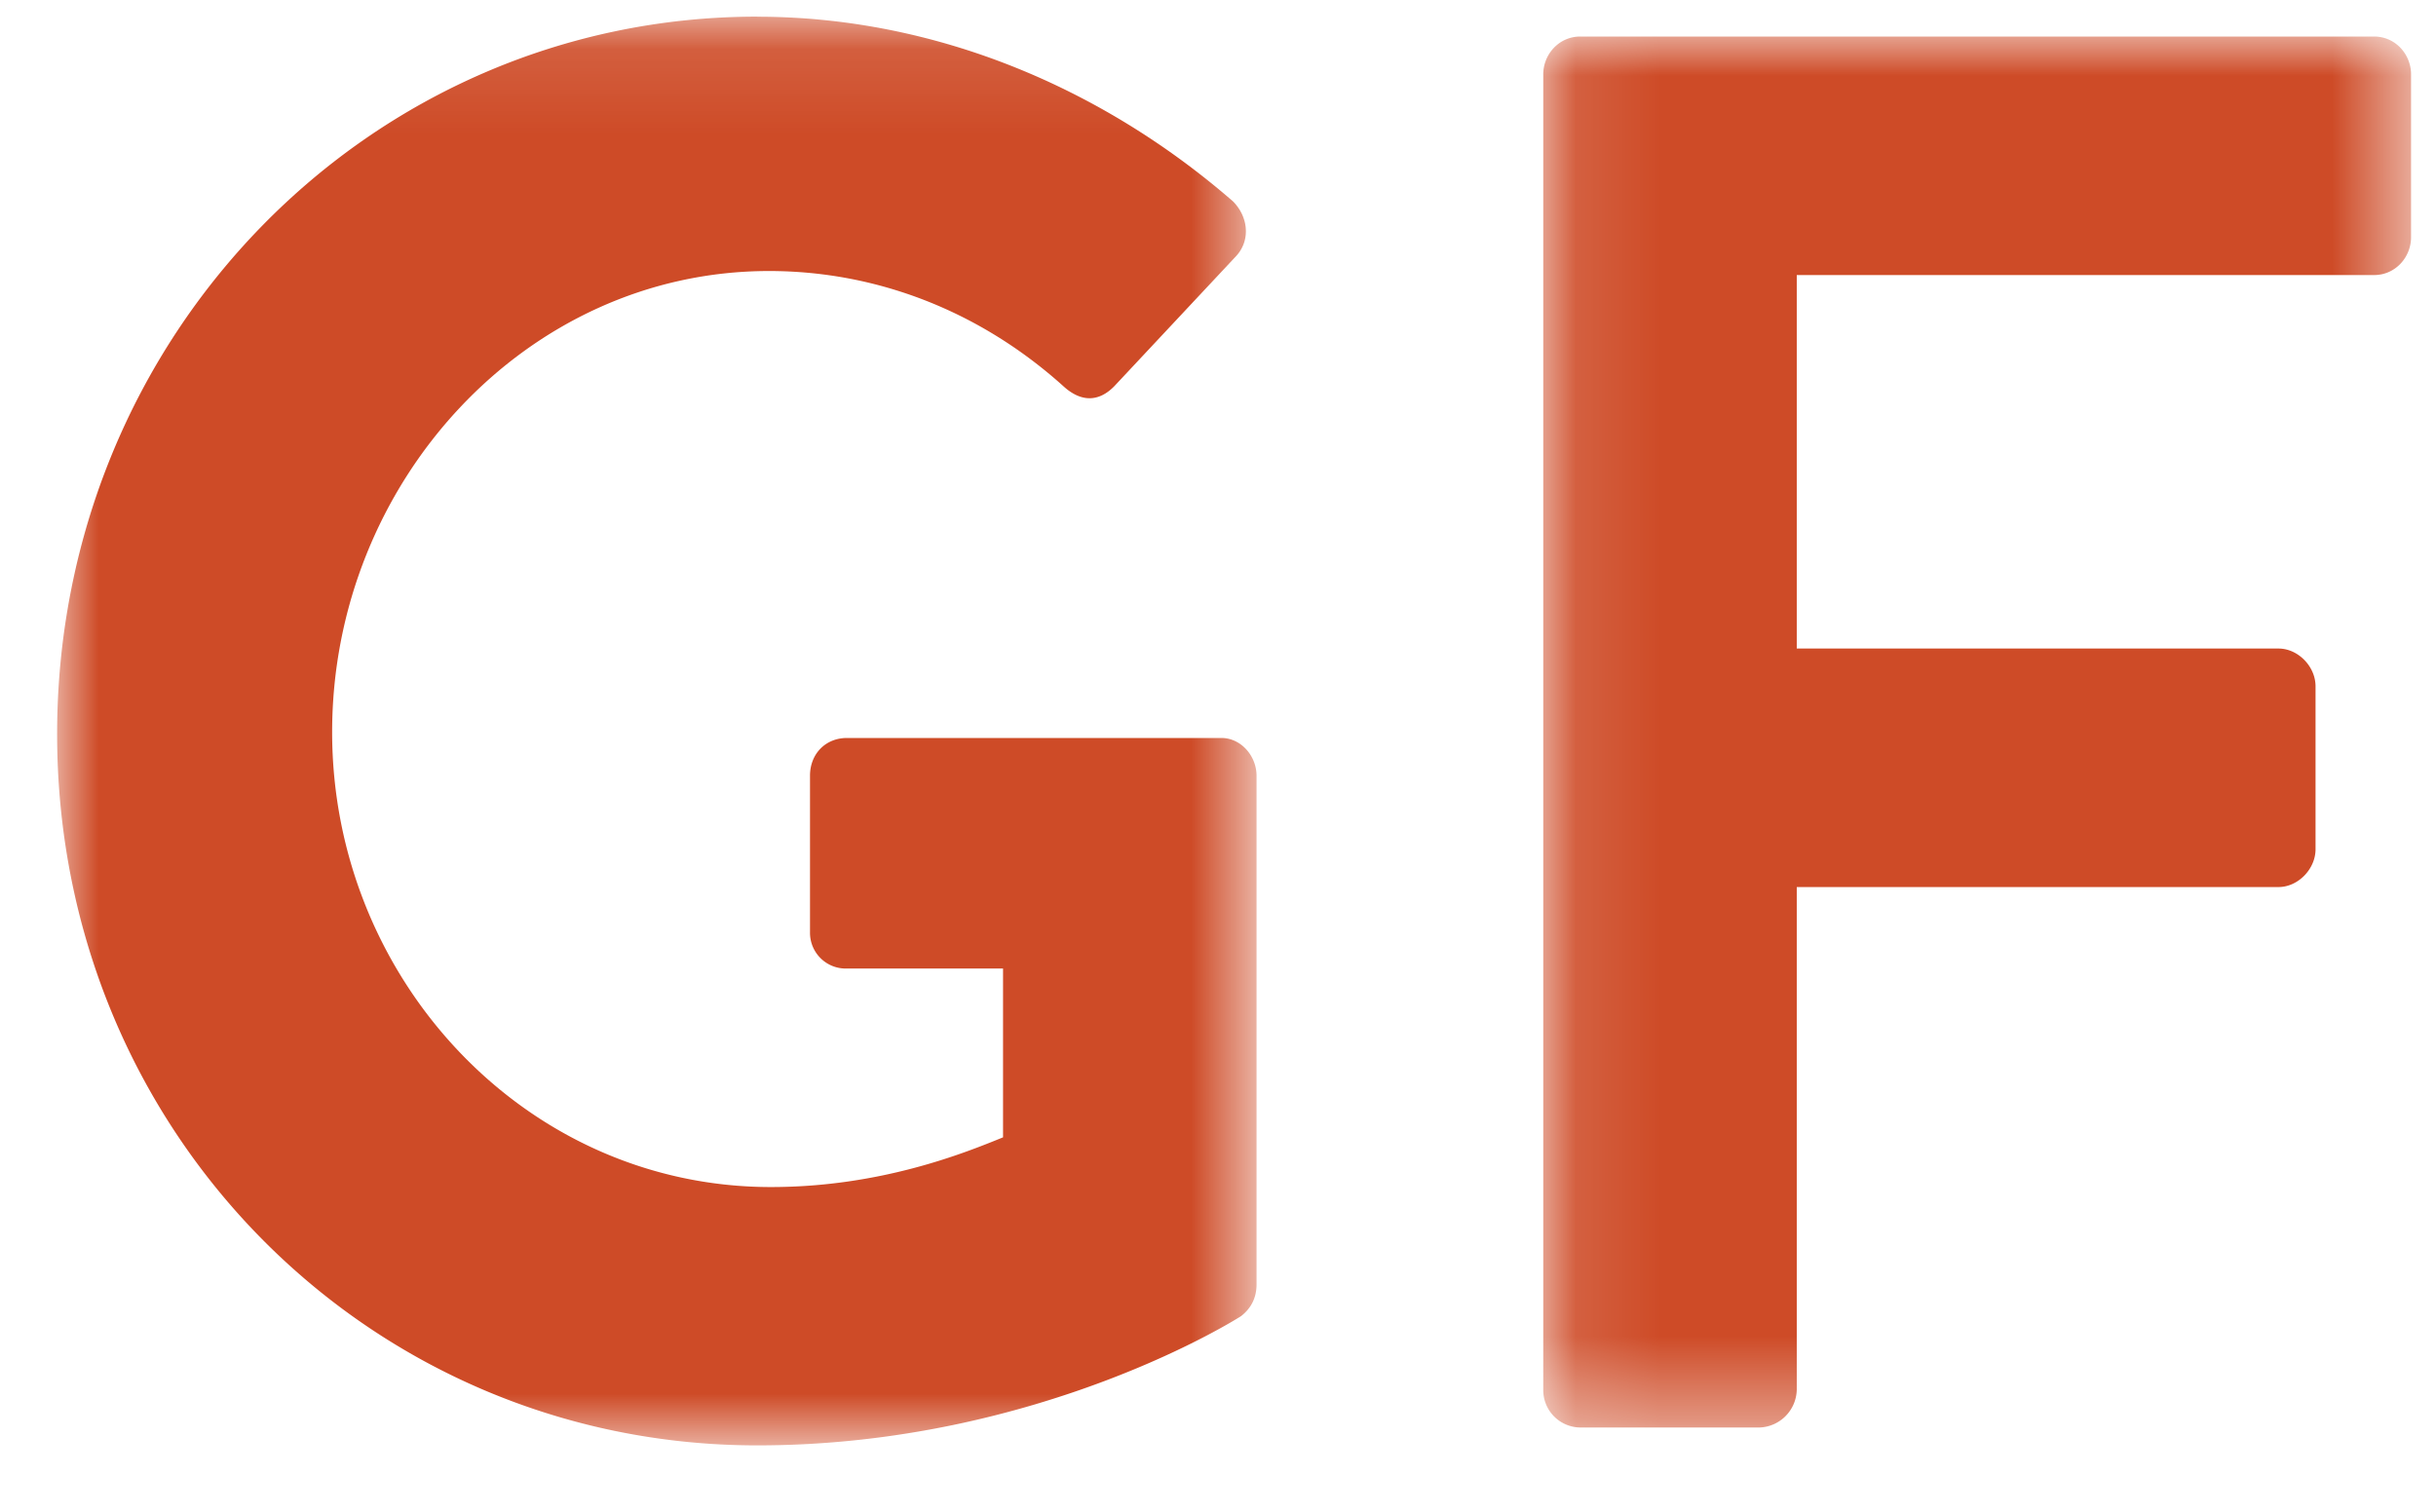
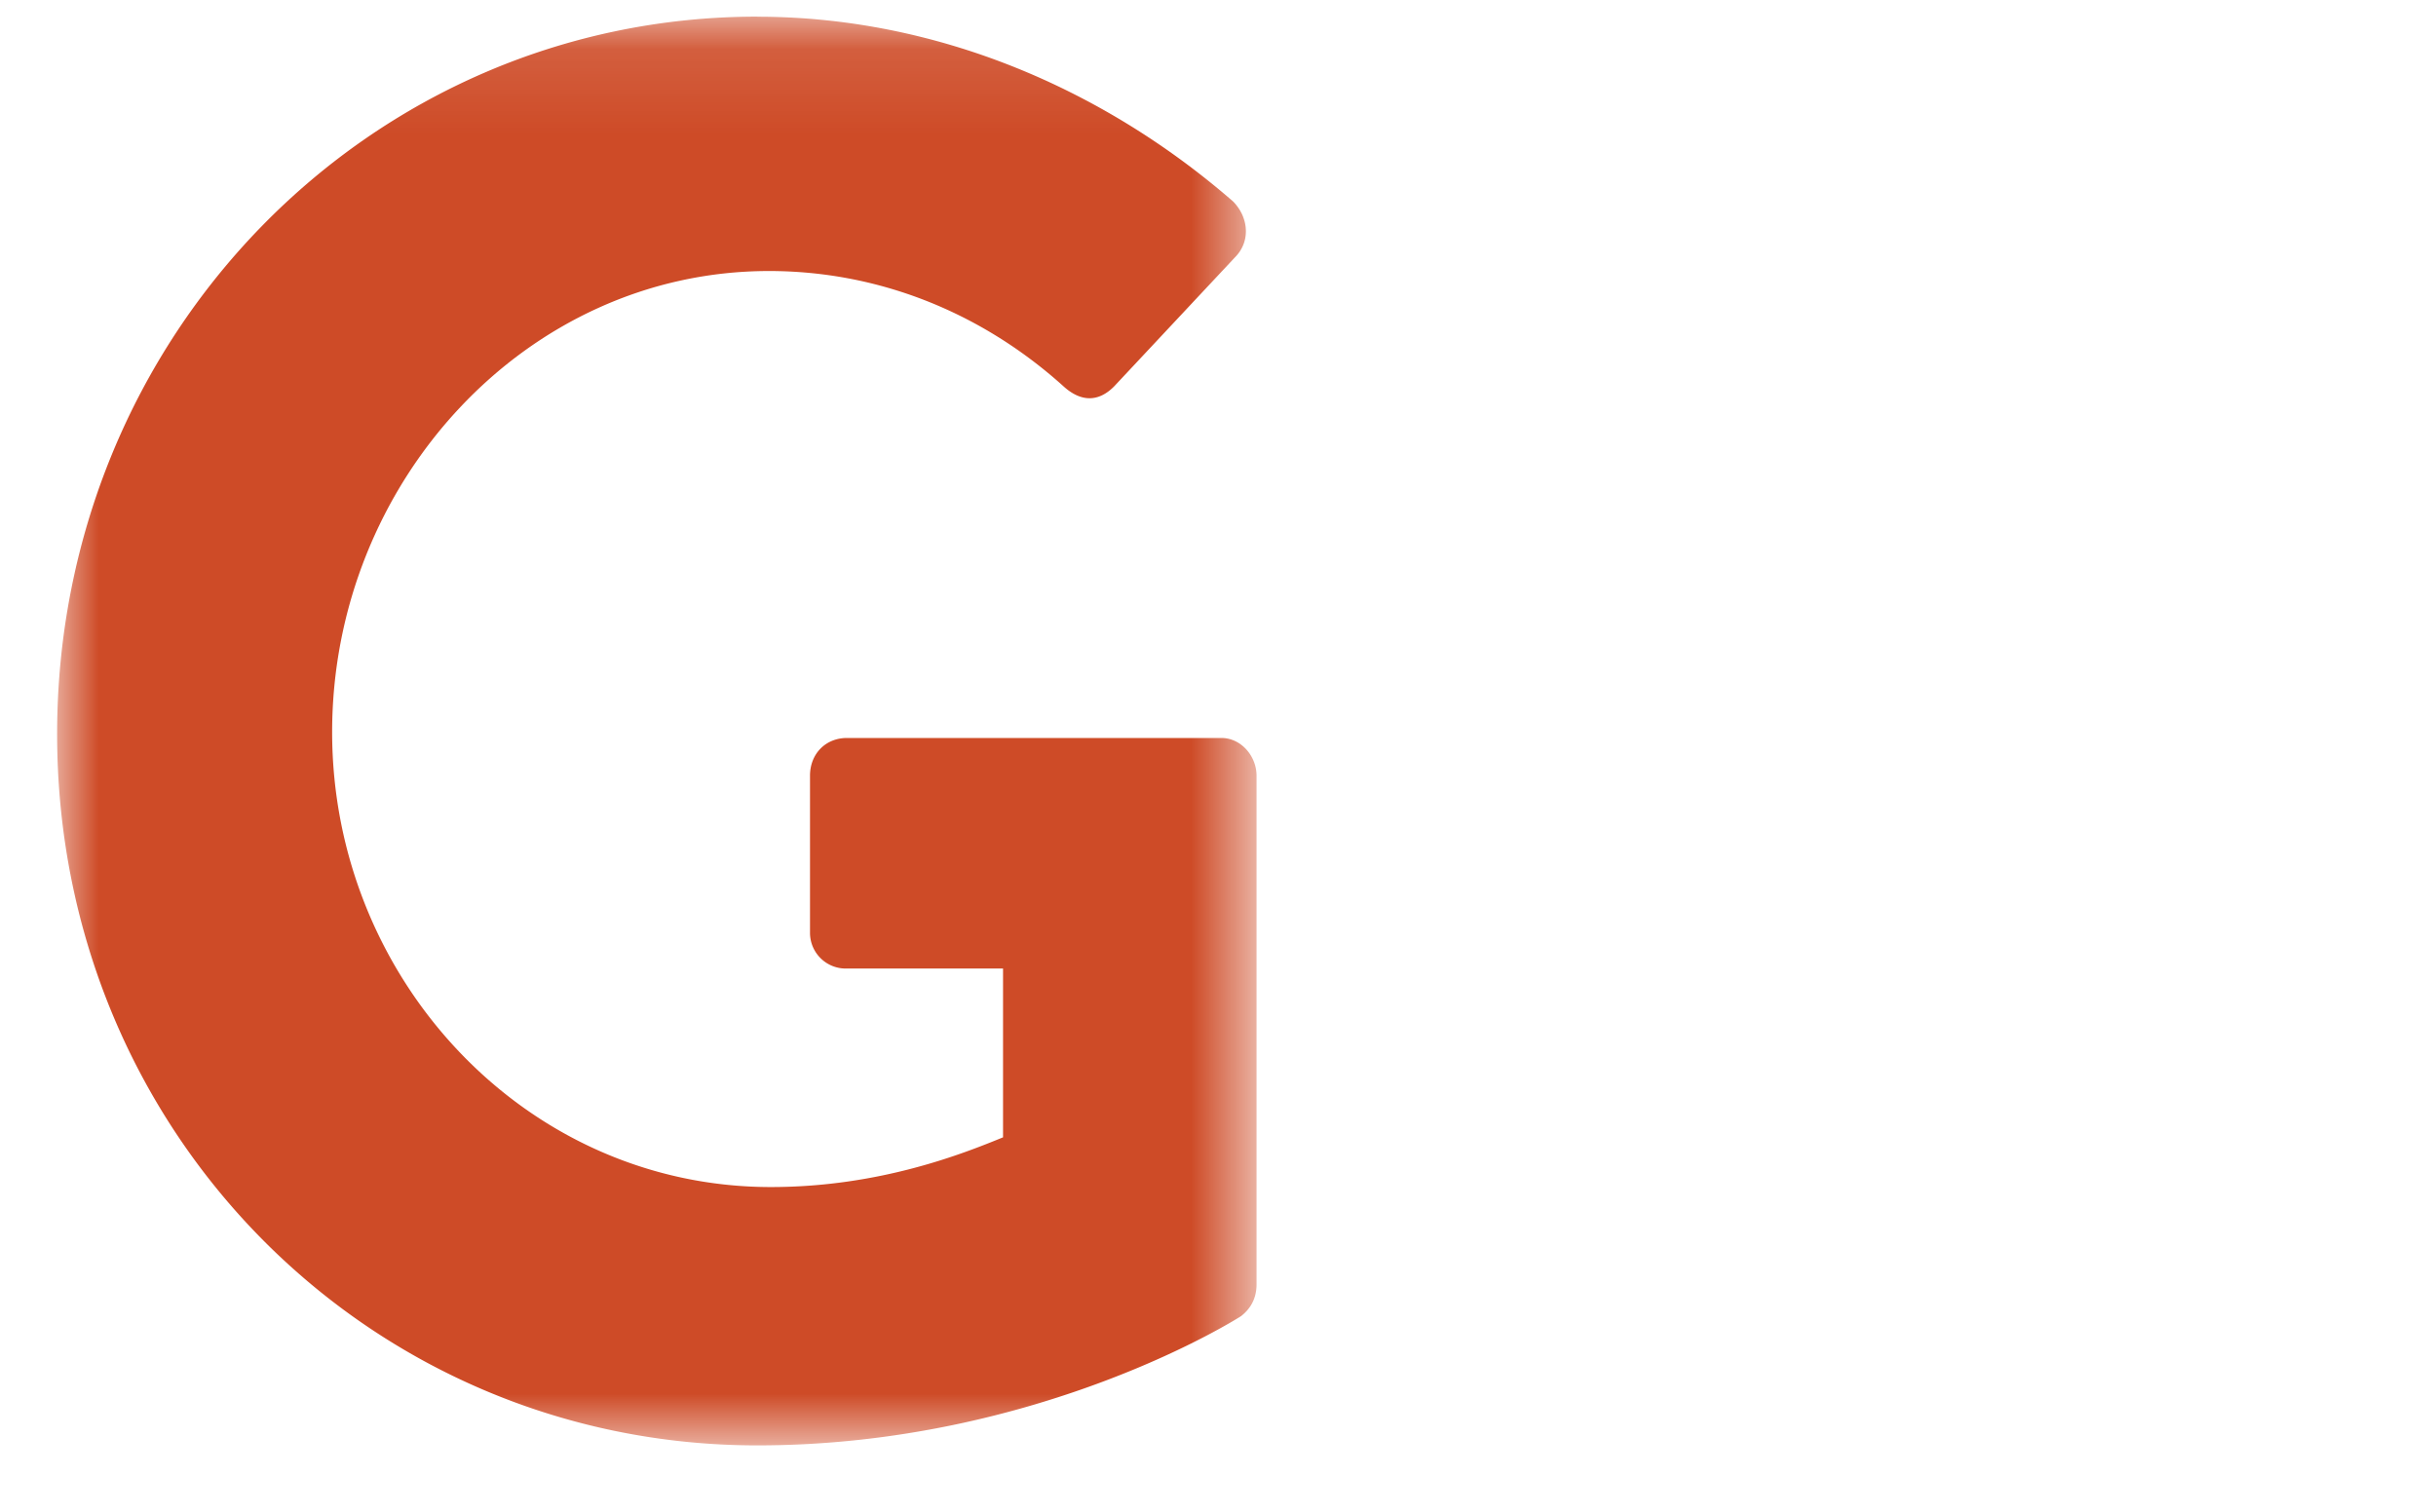
<svg xmlns="http://www.w3.org/2000/svg" xmlns:xlink="http://www.w3.org/1999/xlink" width="29" height="18" viewBox="0 0 29 18">
  <defs>
    <path id="a" d="M0 .111h14.279v17.01H0z" />
    <path id="c" d="M.112.03h10.332v16.561H.112z" />
  </defs>
  <g fill="none" fill-rule="evenodd">
    <g transform="translate(.68 .088)">
      <mask id="b" fill="#fff">
        <use xlink:href="#a" />
      </mask>
      <path fill="#CE4B27" d="M8.335.111c2.09 0 4.087.828 5.665 2.2.186.19.21.474.024.663l-1.44 1.538c-.186.189-.395.189-.603 0-.999-.9-2.23-1.373-3.506-1.373-2.903 0-5.201 2.532-5.201 5.49 0 2.933 2.298 5.417 5.224 5.417 1.3 0 2.298-.402 2.763-.592v-2.01H9.403a.425.425 0 0 1-.44-.426v-1.87c0-.26.185-.449.44-.449h4.458c.232 0 .418.213.418.45v6.056c0 .19-.093.308-.186.379 0 0-2.391 1.538-5.758 1.538-4.62 0-8.335-3.738-8.335-8.47C0 3.92 3.715.11 8.335.11" mask="url(#b)" />
    </g>
    <g transform="translate(18.26 .405)">
      <mask id="d" fill="#fff">
        <use xlink:href="#c" />
      </mask>
-       <path fill="#CE4B27" d="M.112.48c0-.237.186-.45.441-.45h9.45c.255 0 .44.213.44.45v1.94c0 .237-.185.45-.44.45H3.13v4.447h5.735c.232 0 .441.213.441.45v1.94c0 .236-.209.45-.441.45H3.13v5.985a.46.46 0 0 1-.441.45H.553a.445.445 0 0 1-.441-.45V.48z" mask="url(#d)" />
    </g>
  </g>
</svg>